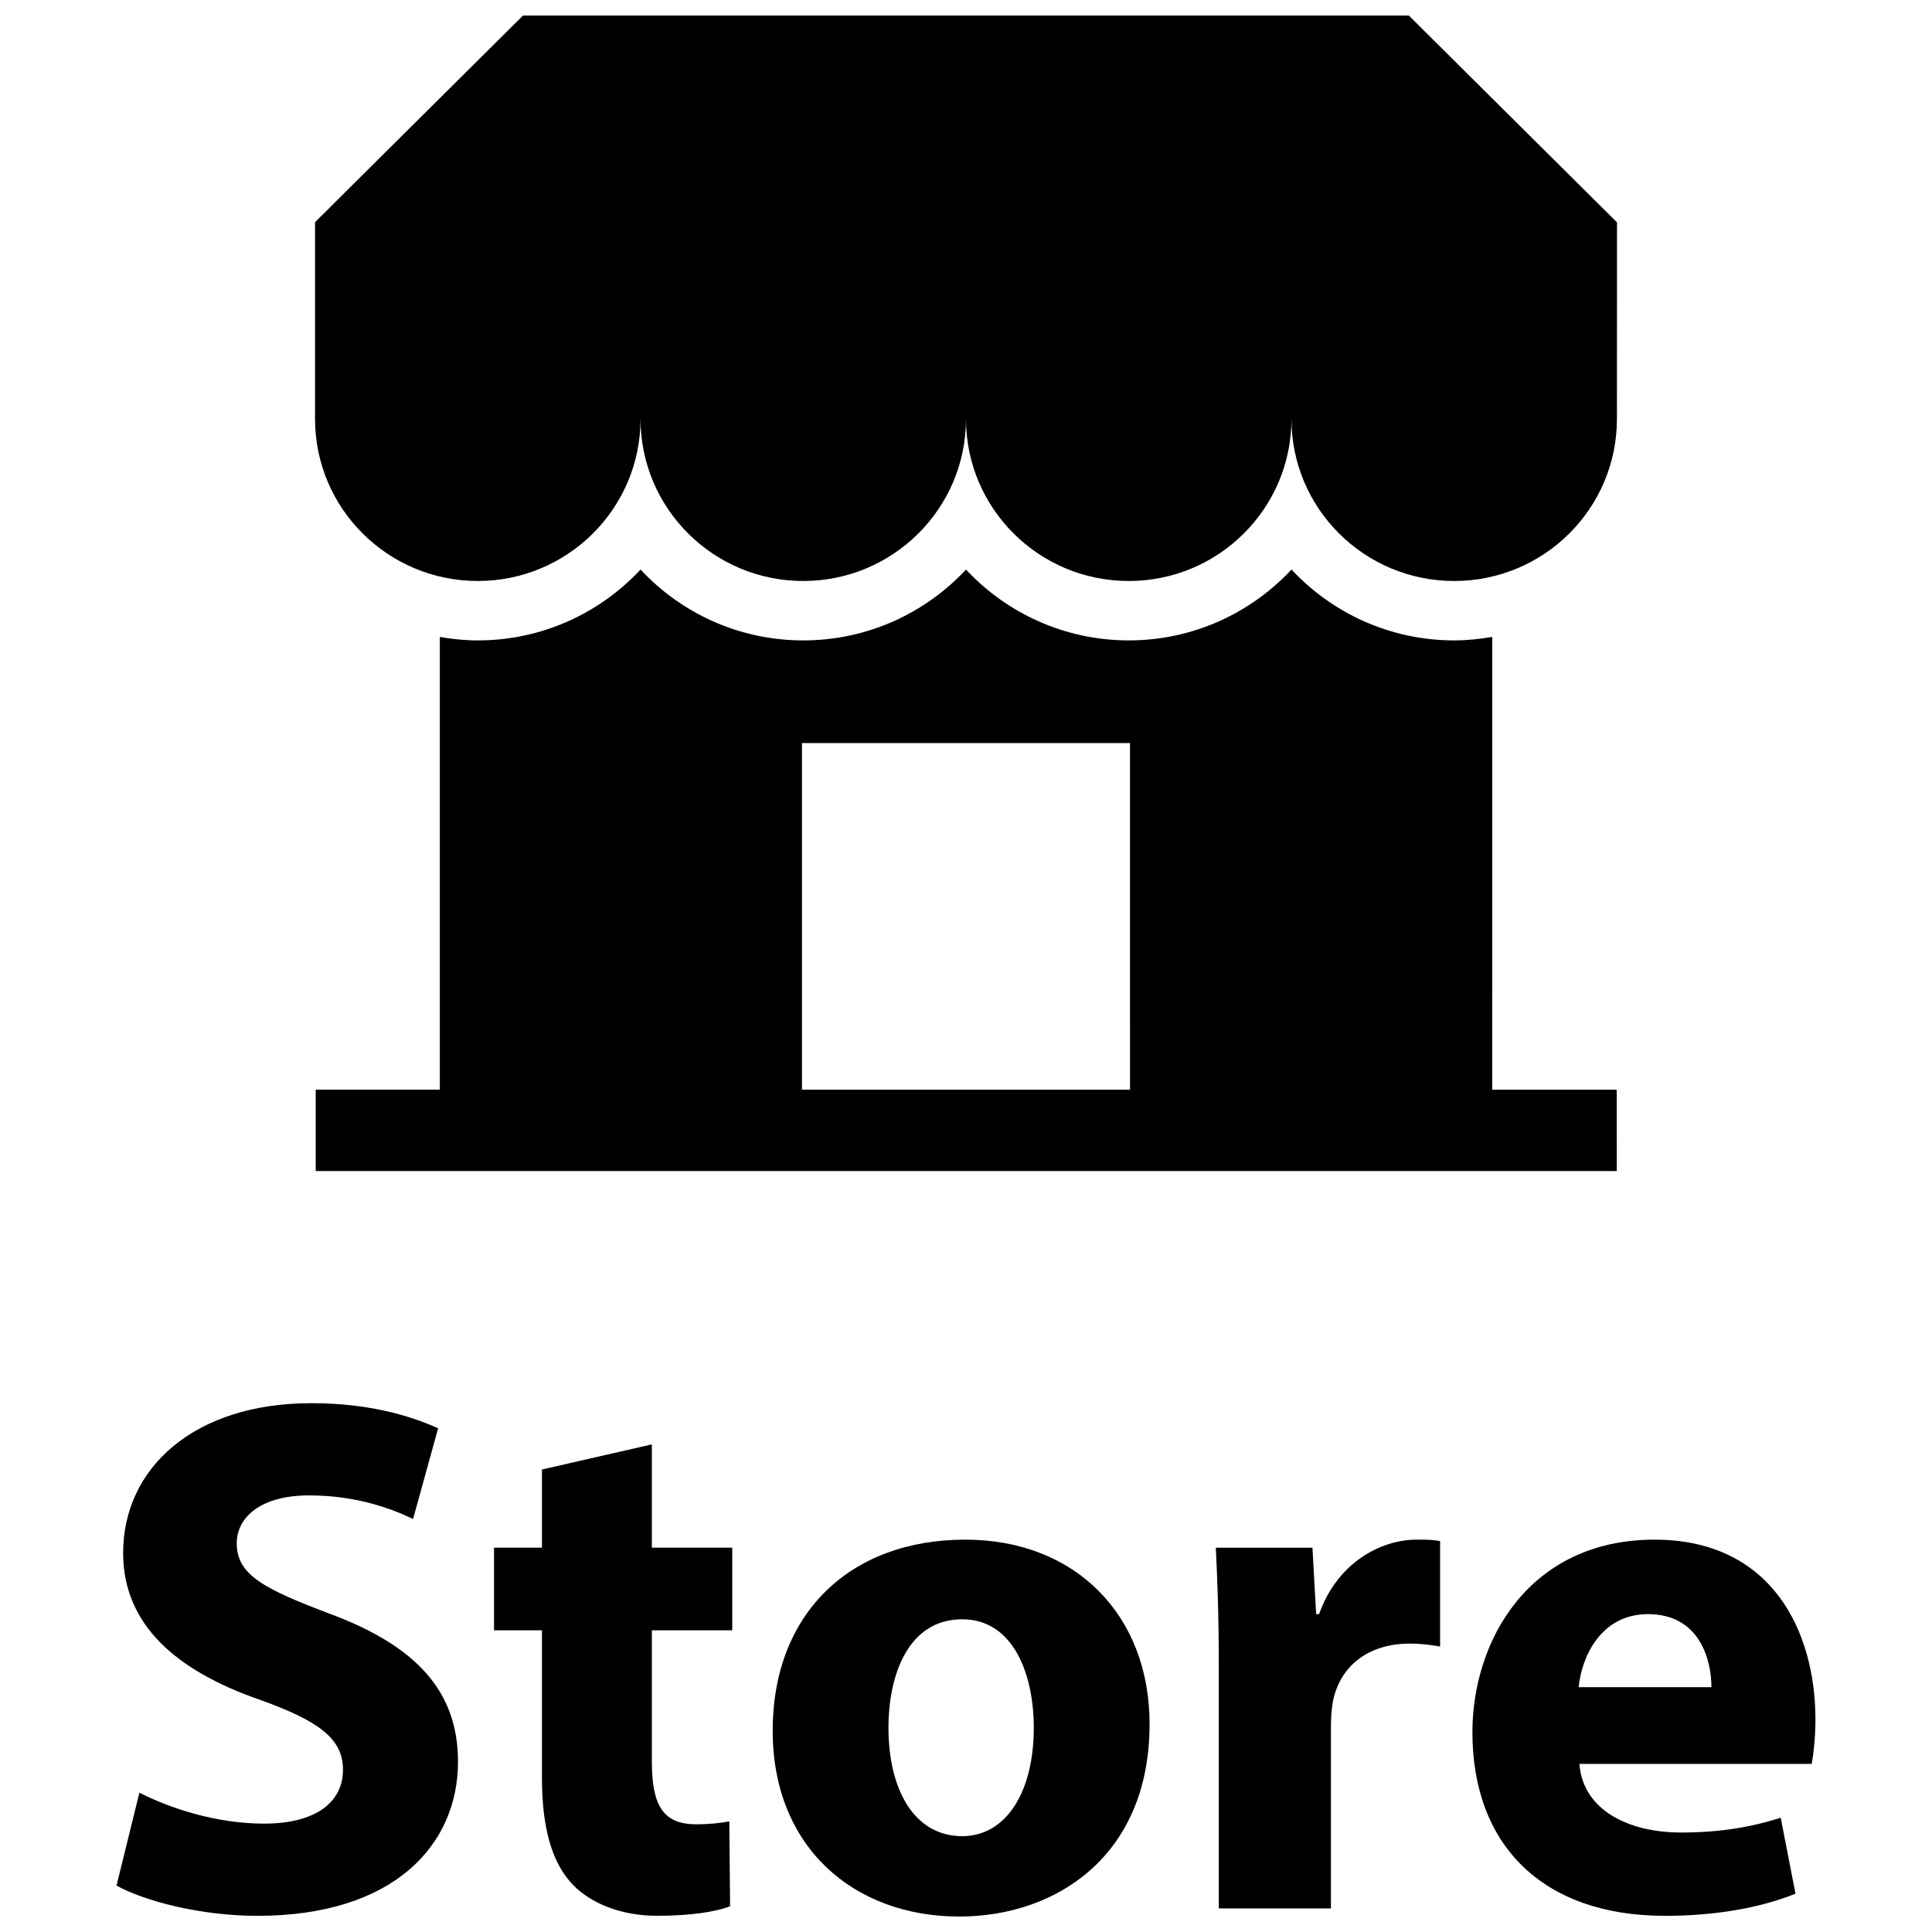
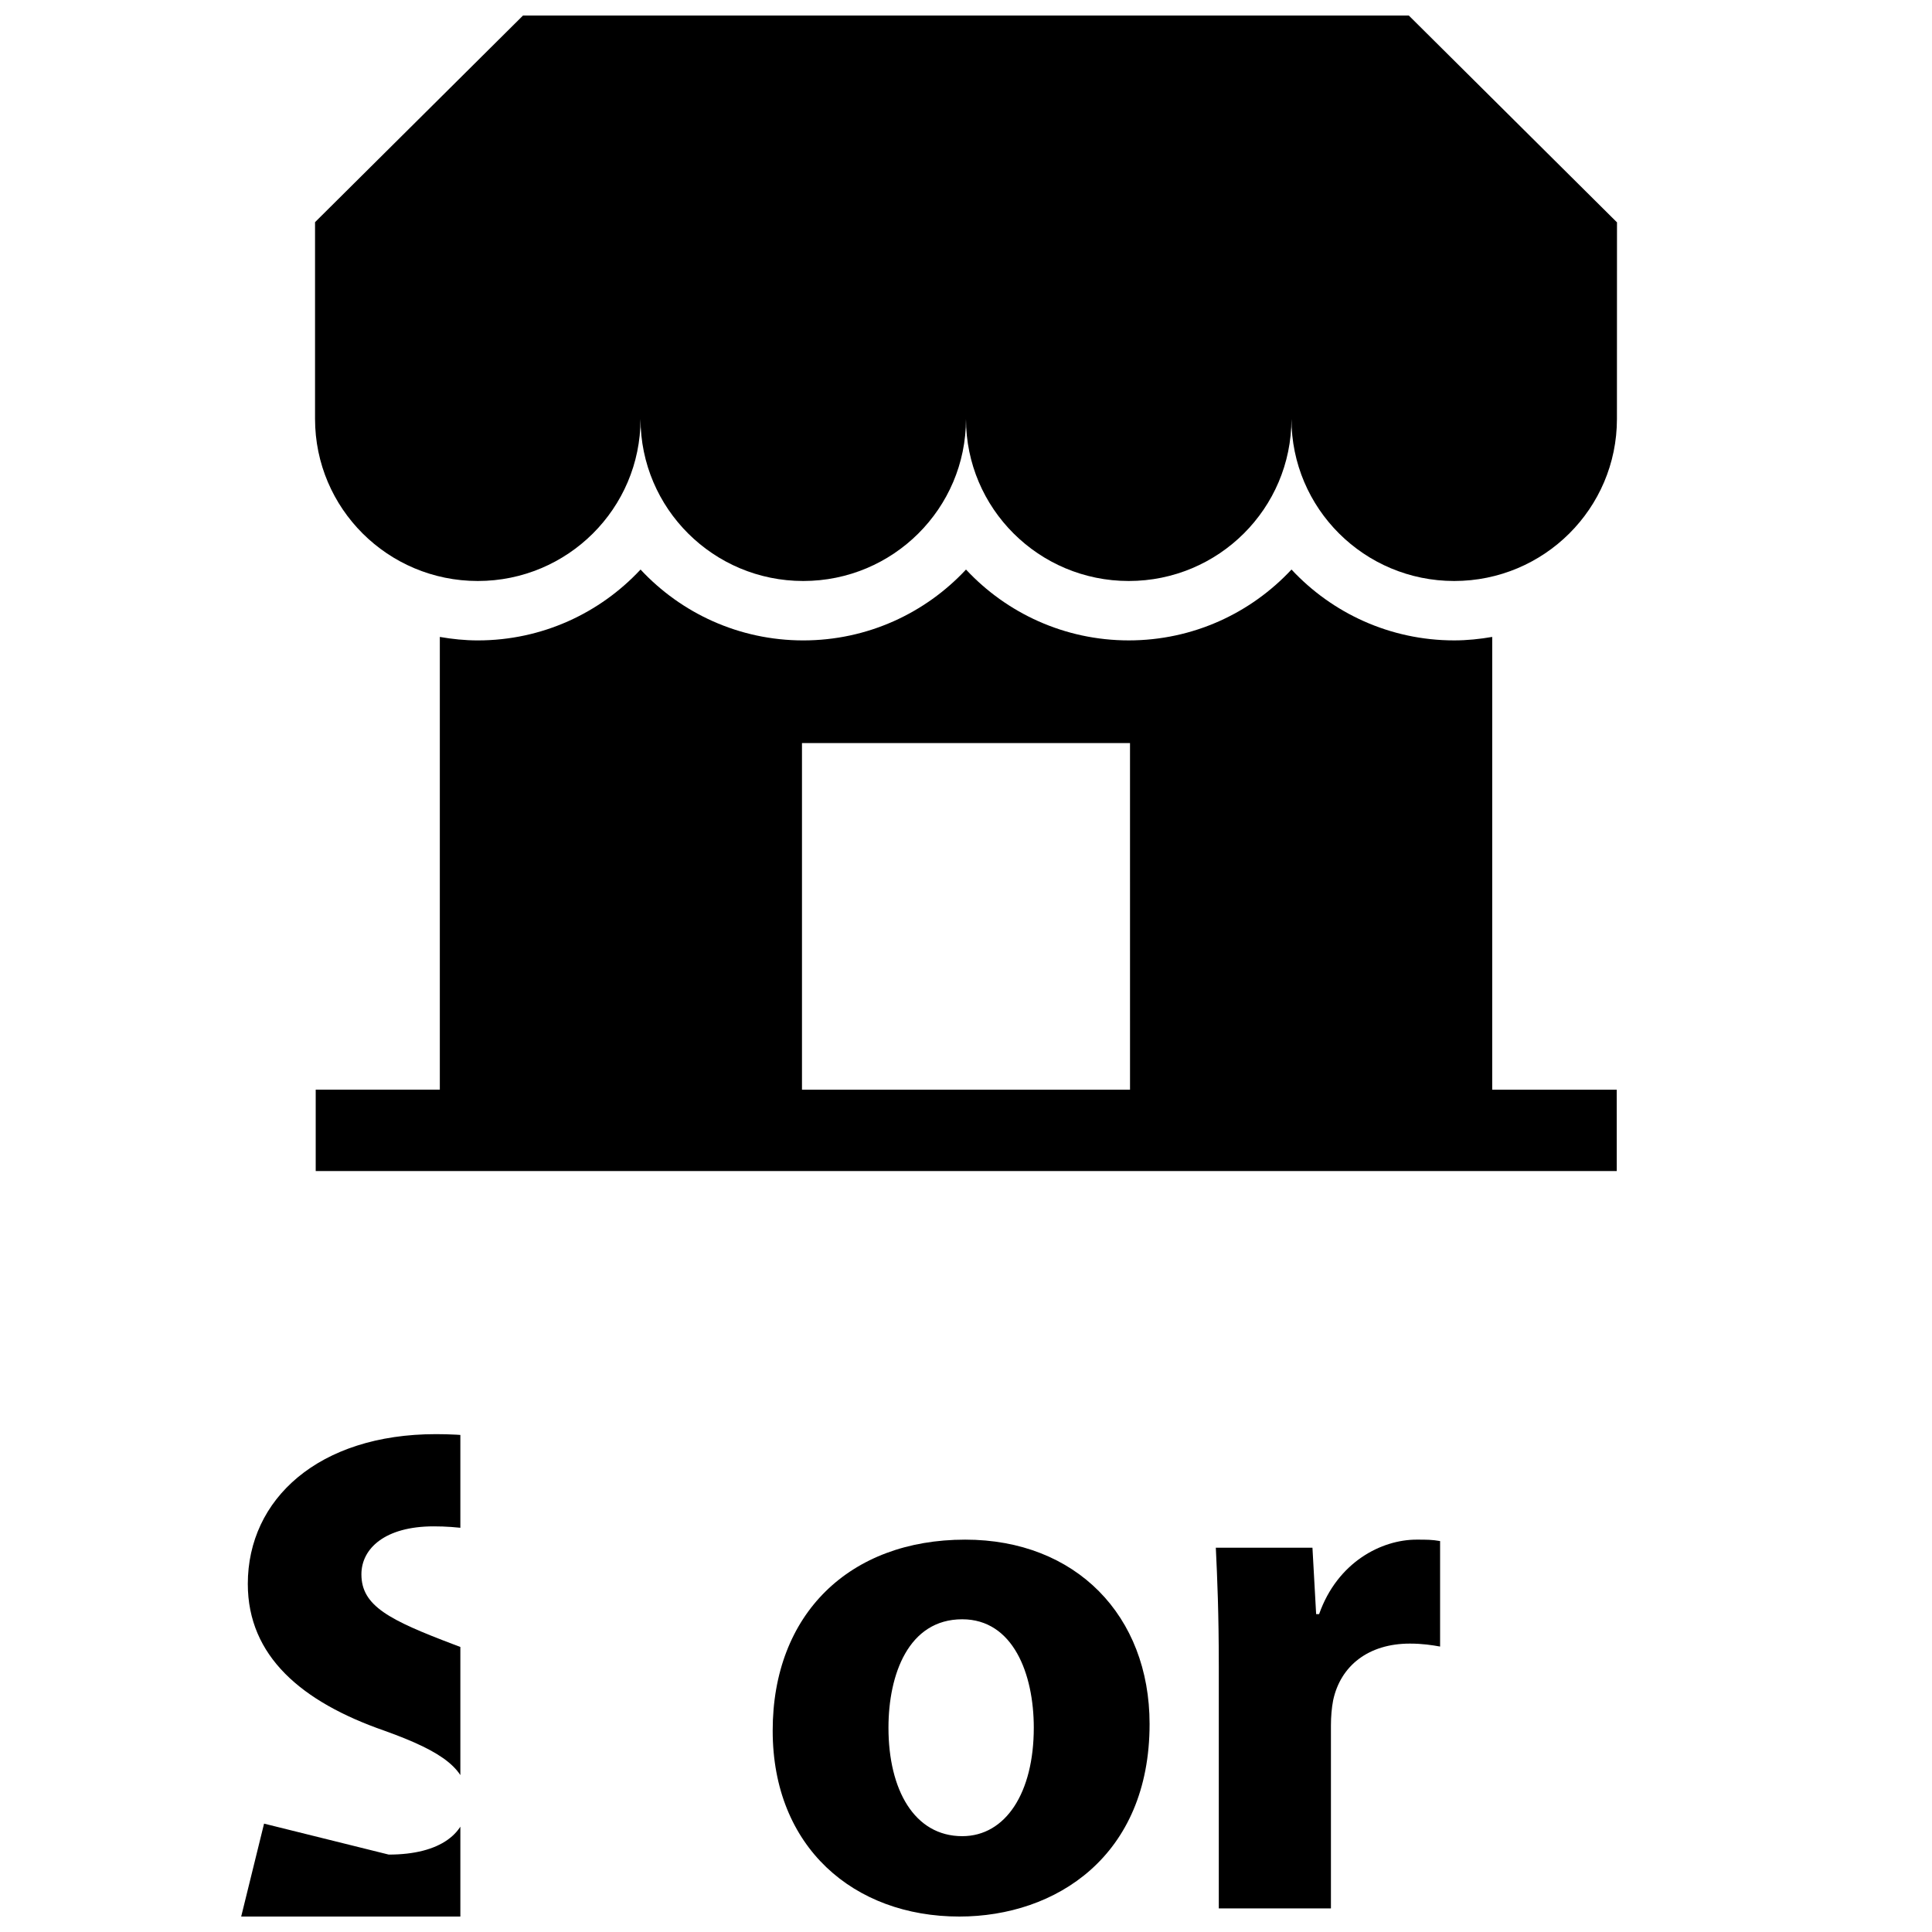
<svg xmlns="http://www.w3.org/2000/svg" width="800px" height="800px" version="1.1" viewBox="144 144 512 512">
  <defs>
    <clipPath id="e">
      <path d="m174 515h92v136.9h-92z" />
    </clipPath>
    <clipPath id="d">
-       <path d="m274 526h65v125.9h-65z" />
-     </clipPath>
+       </clipPath>
    <clipPath id="c">
      <path d="m348 552h101v99.902h-101z" />
    </clipPath>
    <clipPath id="b">
-       <path d="m534 552h92v99.902h-92z" />
-     </clipPath>
+       </clipPath>
    <clipPath id="a">
      <path d="m227 148.09h346v149.91h-346z" />
    </clipPath>
  </defs>
  <g clip-path="url(#e)">
-     <path d="m213.98 627.28c-12.715 0-25.016-4.102-33.039-8.203l-6.062 24.625c7.414 4.102 22.277 8.016 37.328 8.016 36.164 0 53.168-18.773 53.168-40.855 0-18.57-10.934-30.684-34.203-39.281-17.004-6.453-24.434-10.172-24.434-18.57 0-6.848 6.258-12.715 19.168-12.715 12.895 0 22.277 3.723 27.559 6.258l6.644-24.043c-7.824-3.519-18.773-6.652-33.621-6.652-31.078 0-49.855 17.207-49.855 39.691 0 19.152 14.273 31.27 36.164 38.887 15.84 5.676 22.098 10.367 22.098 18.578 0 8.598-7.234 14.266-20.914 14.266z" />
+     <path d="m213.98 627.28l-6.062 24.625c7.414 4.102 22.277 8.016 37.328 8.016 36.164 0 53.168-18.773 53.168-40.855 0-18.57-10.934-30.684-34.203-39.281-17.004-6.453-24.434-10.172-24.434-18.57 0-6.848 6.258-12.715 19.168-12.715 12.895 0 22.277 3.723 27.559 6.258l6.644-24.043c-7.824-3.519-18.773-6.652-33.621-6.652-31.078 0-49.855 17.207-49.855 39.691 0 19.152 14.273 31.27 36.164 38.887 15.84 5.676 22.098 10.367 22.098 18.578 0 8.598-7.234 14.266-20.914 14.266z" />
  </g>
  <g clip-path="url(#d)">
    <path d="m337.48 649.17-0.203-22.484c-2.148 0.395-5.078 0.77-8.793 0.77-8.988 0-11.738-5.273-11.738-16.809v-34.598h21.309v-21.898h-21.309v-27.371l-29.125 6.652v20.719h-12.699v21.898h12.699v39.094c0 13.484 2.738 22.672 8.203 28.34 4.699 4.887 12.715 8.219 22.293 8.219 8.418 0.012 15.449-0.973 19.363-2.531z" />
  </g>
  <g clip-path="url(#c)">
    <path d="m348.77 602.65c0 30.891 21.508 49.254 49.461 49.254 25.609 0 50.422-16.027 50.422-51.02 0-28.734-19.547-48.863-48.863-48.863-30.684 0.004-51.02 19.738-51.02 50.629zm69.195-0.789c0 17.207-7.43 28.742-18.965 28.742-12.707 0-19.547-12.32-19.547-28.742 0-14.074 5.281-28.734 19.547-28.734 13.496 0.004 18.965 14.473 18.965 28.734z" />
  </g>
  <path d="m496.71 649.75v-48.484c0-2.348 0.203-4.684 0.582-6.644 1.953-9.195 9.383-15.051 20.332-15.051 3.328 0 5.863 0.395 8.016 0.781v-27.953c-2.148-0.379-3.519-0.379-6.25-0.379-9.195 0-20.914 5.856-25.812 19.734h-0.789l-0.977-17.594h-25.609c0.395 8.203 0.789 17.398 0.789 31.473v64.117z" />
  <g clip-path="url(#b)">
    <path d="m625.11 599.71c0-23.648-11.738-47.688-42.629-47.688-33.227 0-48.277 26.773-48.277 51.02 0 29.898 18.57 48.672 51.02 48.672 12.902 0 24.82-1.953 34.598-5.863l-3.914-20.129c-8.016 2.543-16.215 3.914-26.395 3.914-13.871 0-26-5.863-26.961-18.184h61.574c0.387-2.16 0.984-6.656 0.984-11.742zm-62.754-8.594c0.789-8.016 5.863-19.355 18.383-19.355 13.68 0 16.809 12.113 16.809 19.355z" />
  </g>
  <g clip-path="url(#a)">
    <path d="m227.49 255.02c0 23.719 19.309 42.949 43.129 42.949 23.82 0 43.129-19.23 43.129-42.949 0 23.719 19.309 42.949 43.121 42.949 23.82 0 43.129-19.23 43.129-42.949 0 23.719 19.309 42.949 43.129 42.949 23.82 0 43.121-19.23 43.121-42.949 0 23.719 19.309 42.949 43.129 42.949 23.82 0 43.129-19.23 43.129-42.949l0.016-52.145h-0.055l-55.113-54.758h-234.75l-55.113 54.758z" />
  </g>
  <path d="m572.45 432.78h-33l0.004-119.99c-3.281 0.566-6.629 0.922-10.066 0.922-17.012 0-32.371-7.234-43.129-18.781-10.762 11.547-26.113 18.781-43.121 18.781-17.02 0-32.379-7.234-43.137-18.777-10.762 11.547-26.113 18.781-43.129 18.781-17.02 0-32.371-7.234-43.121-18.781-10.762 11.547-26.113 18.781-43.129 18.781-3.441 0-6.793-0.355-10.066-0.922v119.98h-32.891v21.562h344.79l-0.008-21.559zm-128.99 0h-86.926v-91.859h86.93l0.004 91.859z" />
</svg>